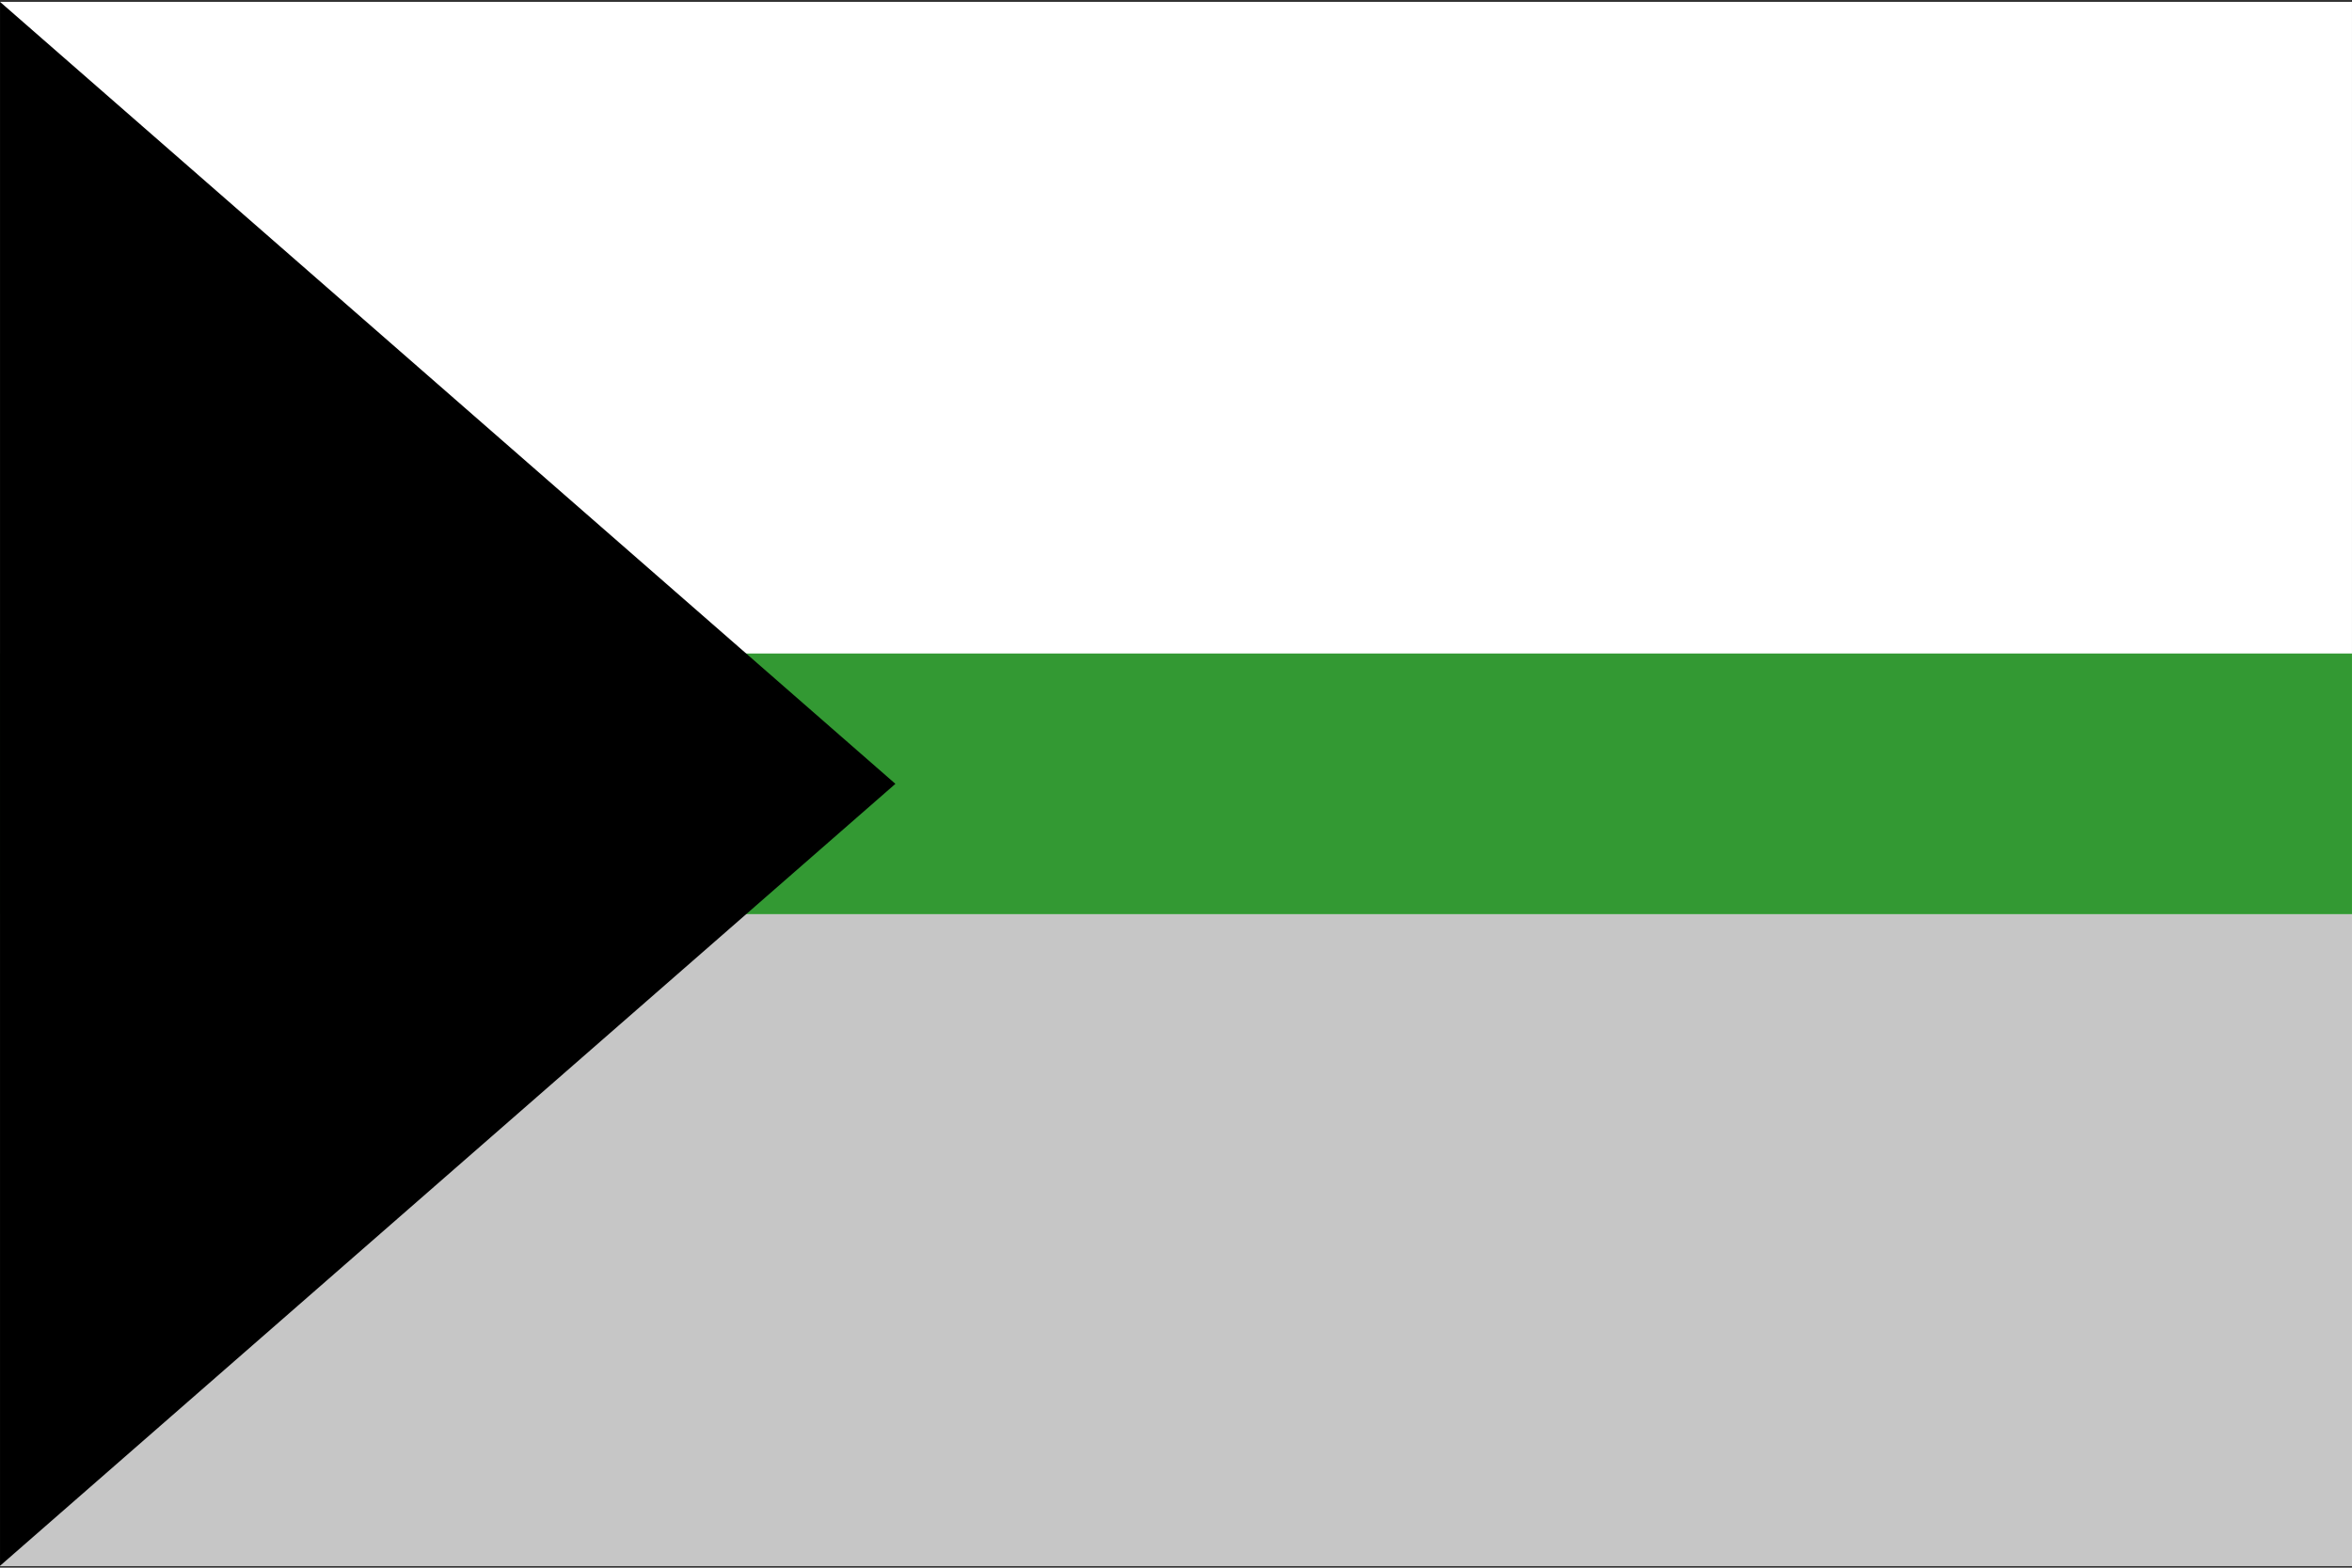
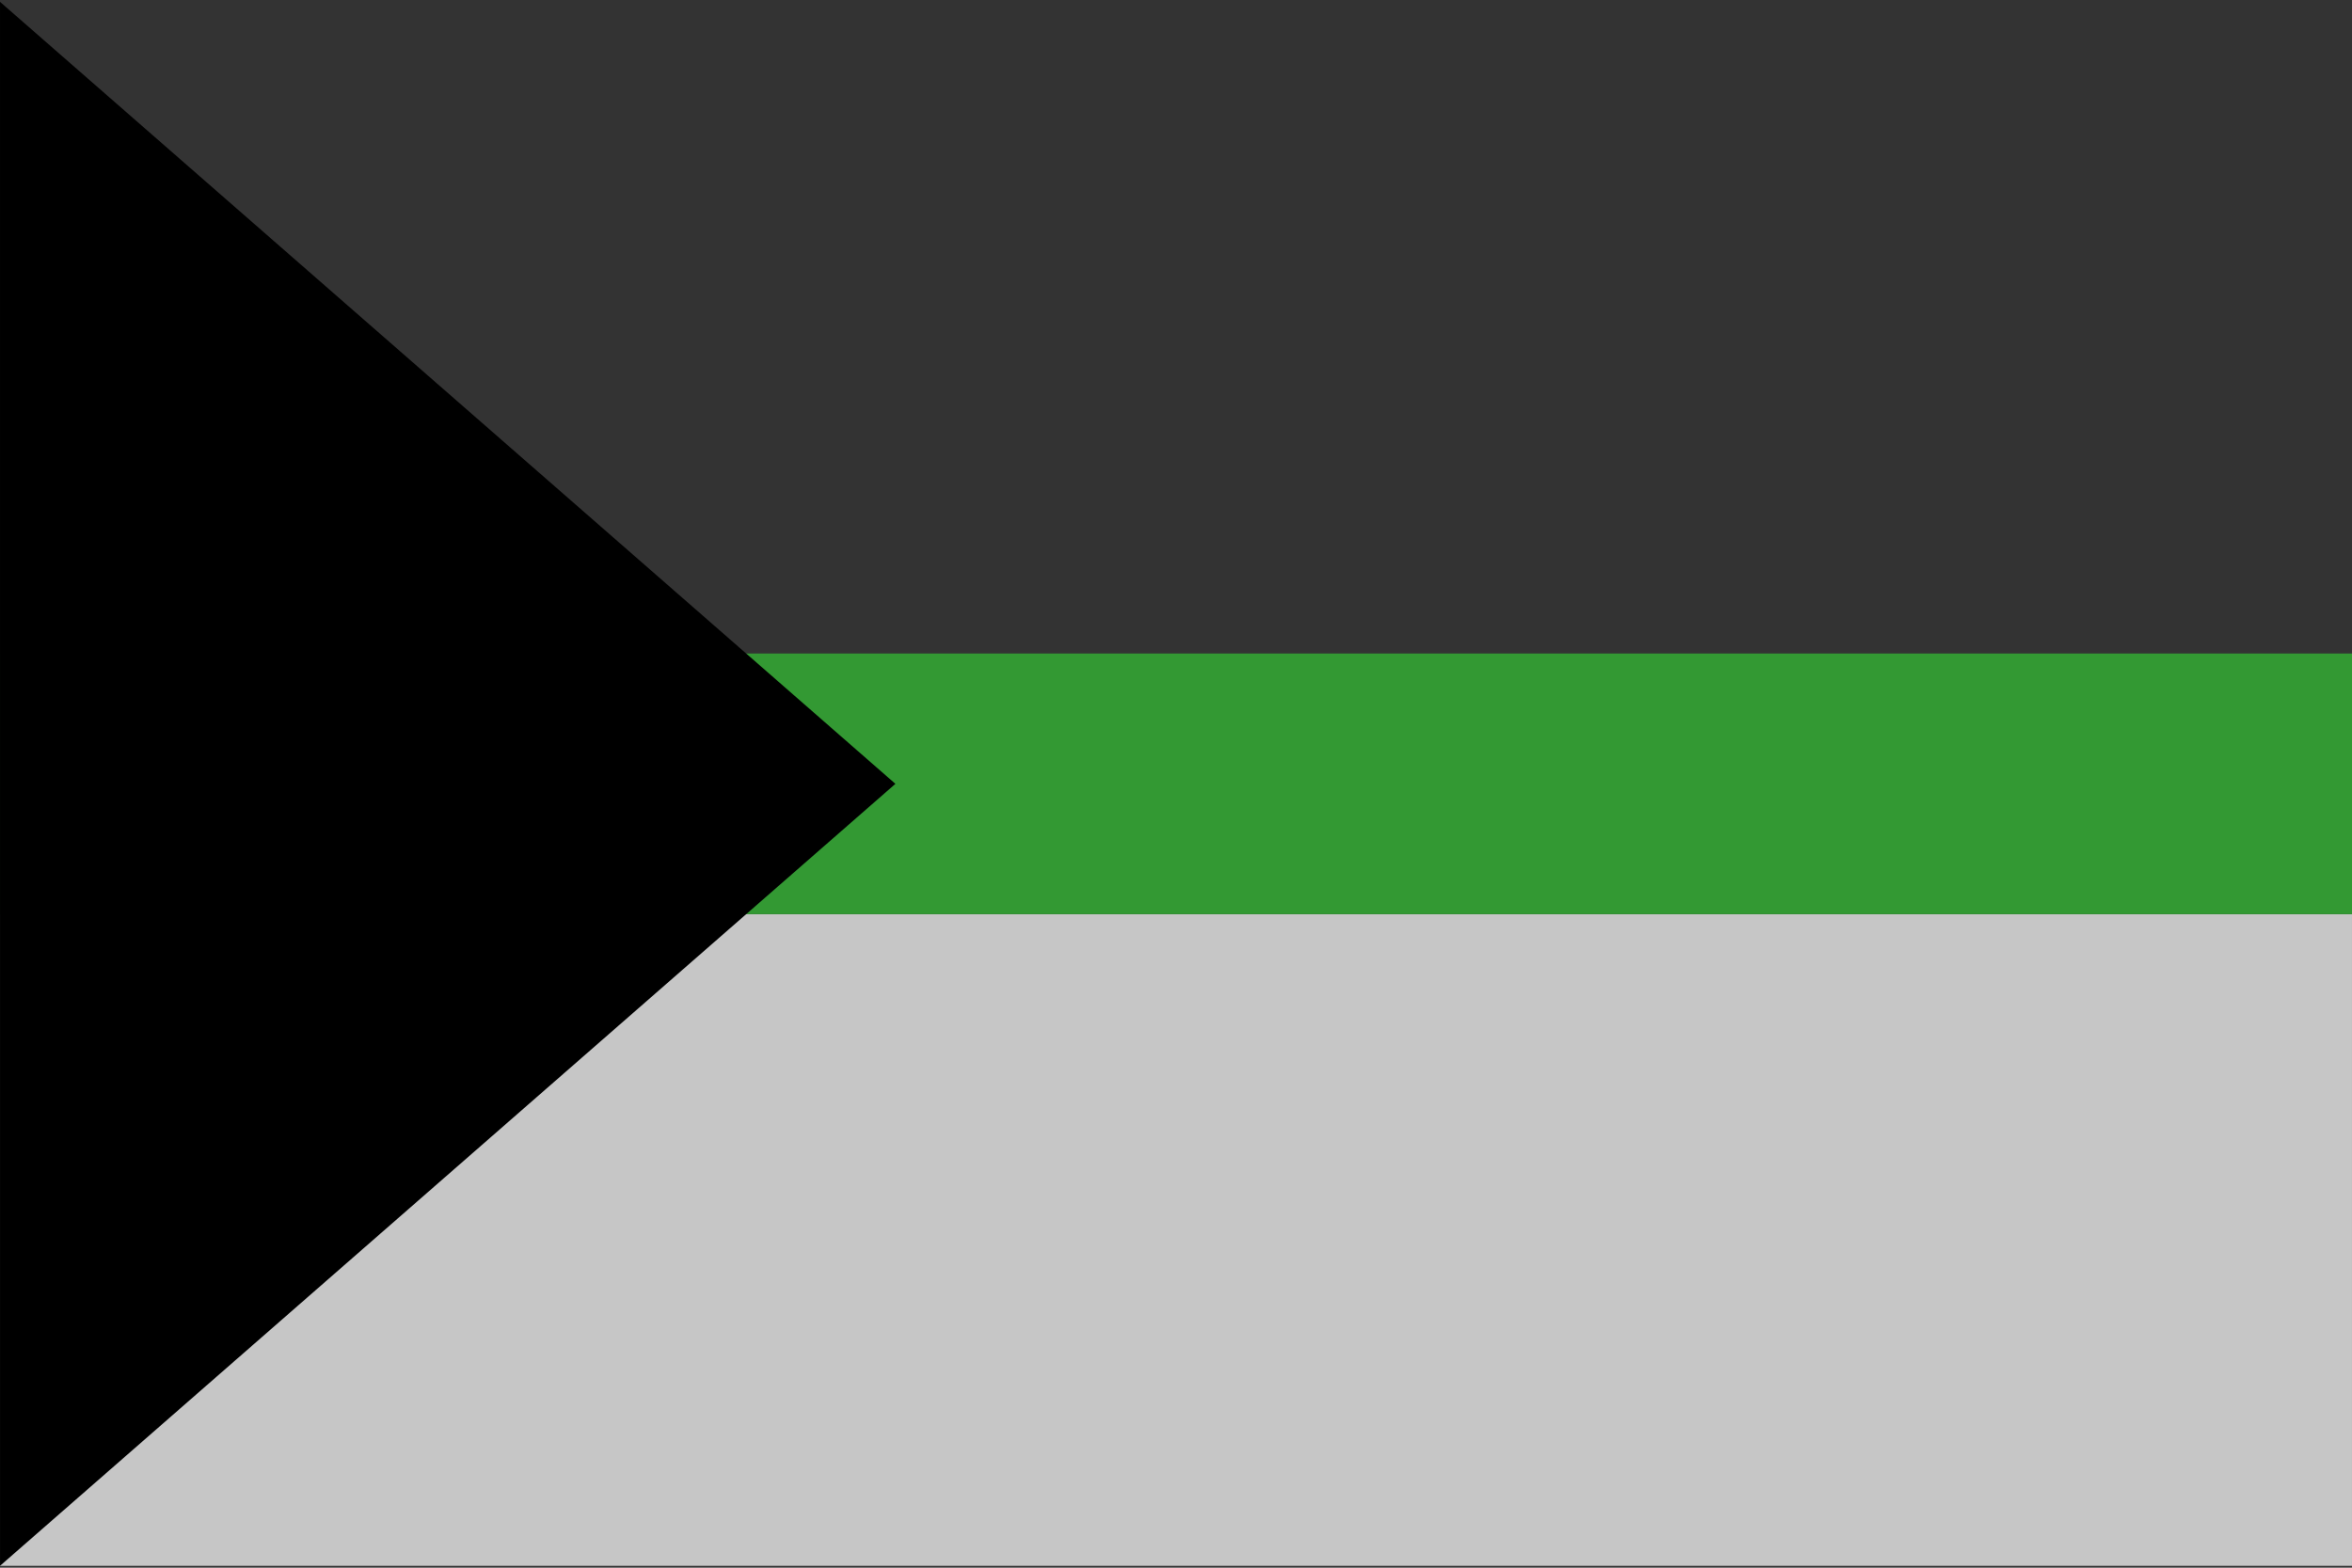
<svg xmlns="http://www.w3.org/2000/svg" id="Layer_1" data-name="Layer 1" viewBox="0 0 1500 1000">
  <rect x="0" y="0" width="1500" height="1000" fill="#333333" stroke="none" />
  <defs>
    <style>.cls-1{fill:#fff;}.cls-2{fill:#c6c6c6;}.cls-3{fill:#393;}</style>
  </defs>
-   <rect class="cls-1" x="0.01" y="1.19" width="1499.98" height="997.63" />
  <rect class="cls-2" x="0.01" y="583.17" width="1499.98" height="415.64" />
  <rect class="cls-3" x="0.01" y="416.86" width="1499.98" height="166.27" />
  <polygon points="571.05 500 0.01 998.81 0.01 1.19 571.05 500" />
</svg>